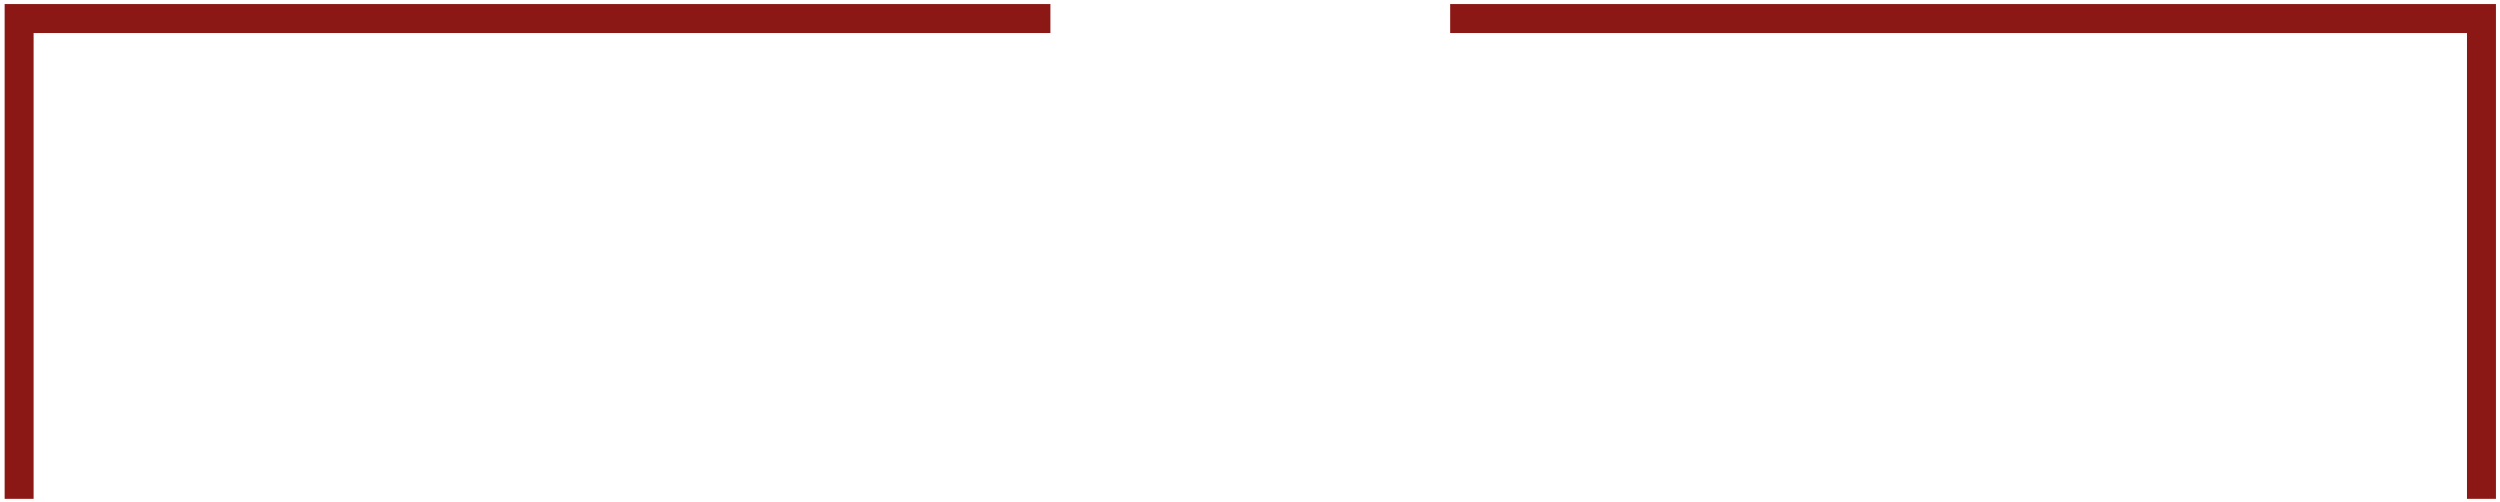
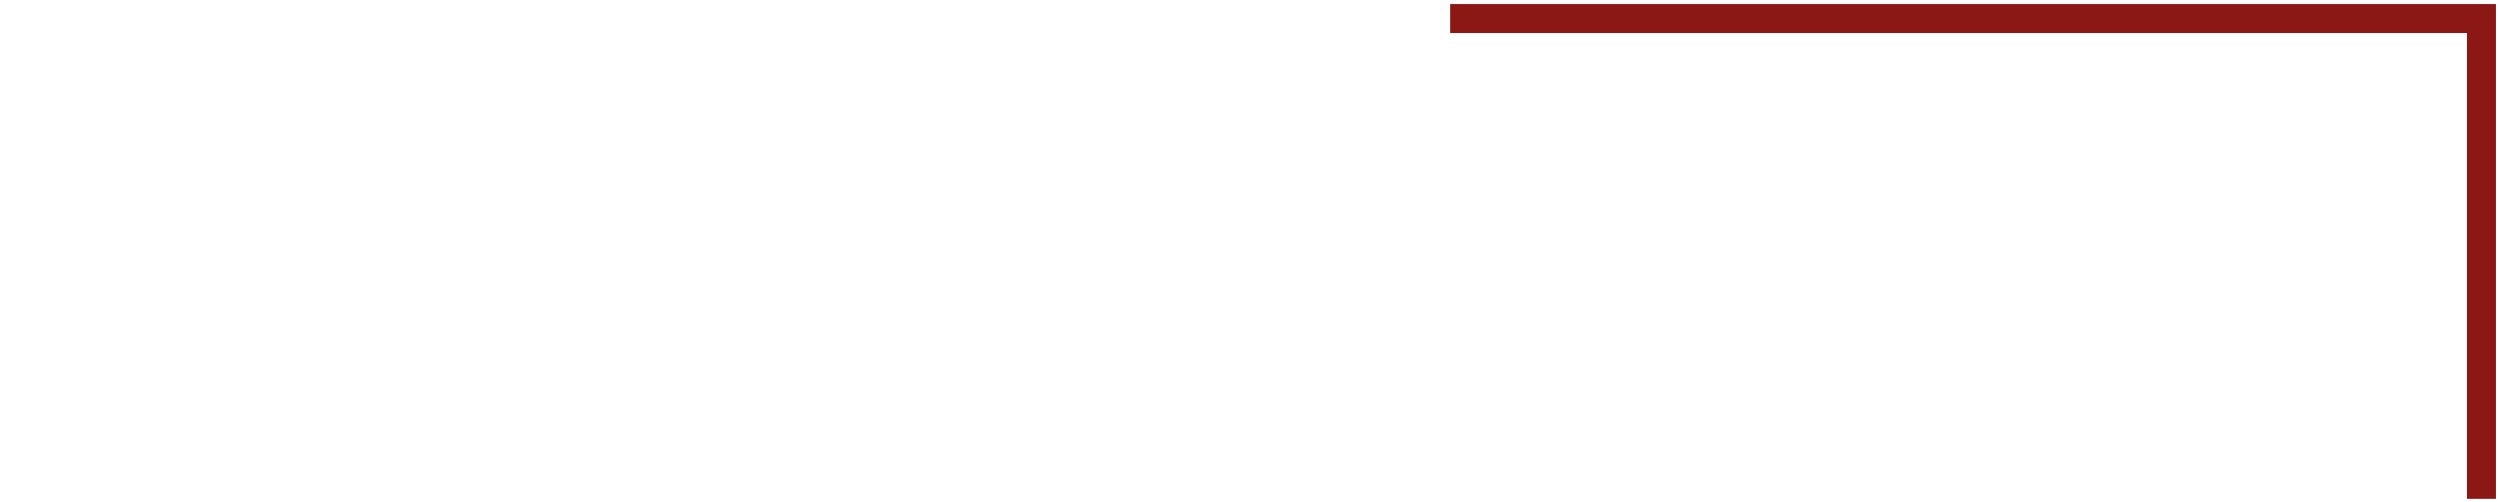
<svg xmlns="http://www.w3.org/2000/svg" version="1.1" id="Vrstva_1" x="0px" y="0px" viewBox="0 0 431.5 86.7" style="enable-background:new 0 0 431.5 86.7;" xml:space="preserve">
  <style type="text/css">
	.st0{fill:#8C1815;}
</style>
  <polygon class="st0" points="250.3,0.7 425.8,0.7 430.8,0.7 430.8,0.7 430.8,5.7 430.8,5.7 430.8,86.1 425.8,86.1 425.8,5.7   250.3,5.7 " />
-   <polygon class="st0" points="181.3,0.7 5.8,0.7 0.8,0.7 0.8,0.7 0.8,5.7 0.8,5.7 0.8,86.1 5.8,86.1 5.8,5.7 181.3,5.7 " />
</svg>